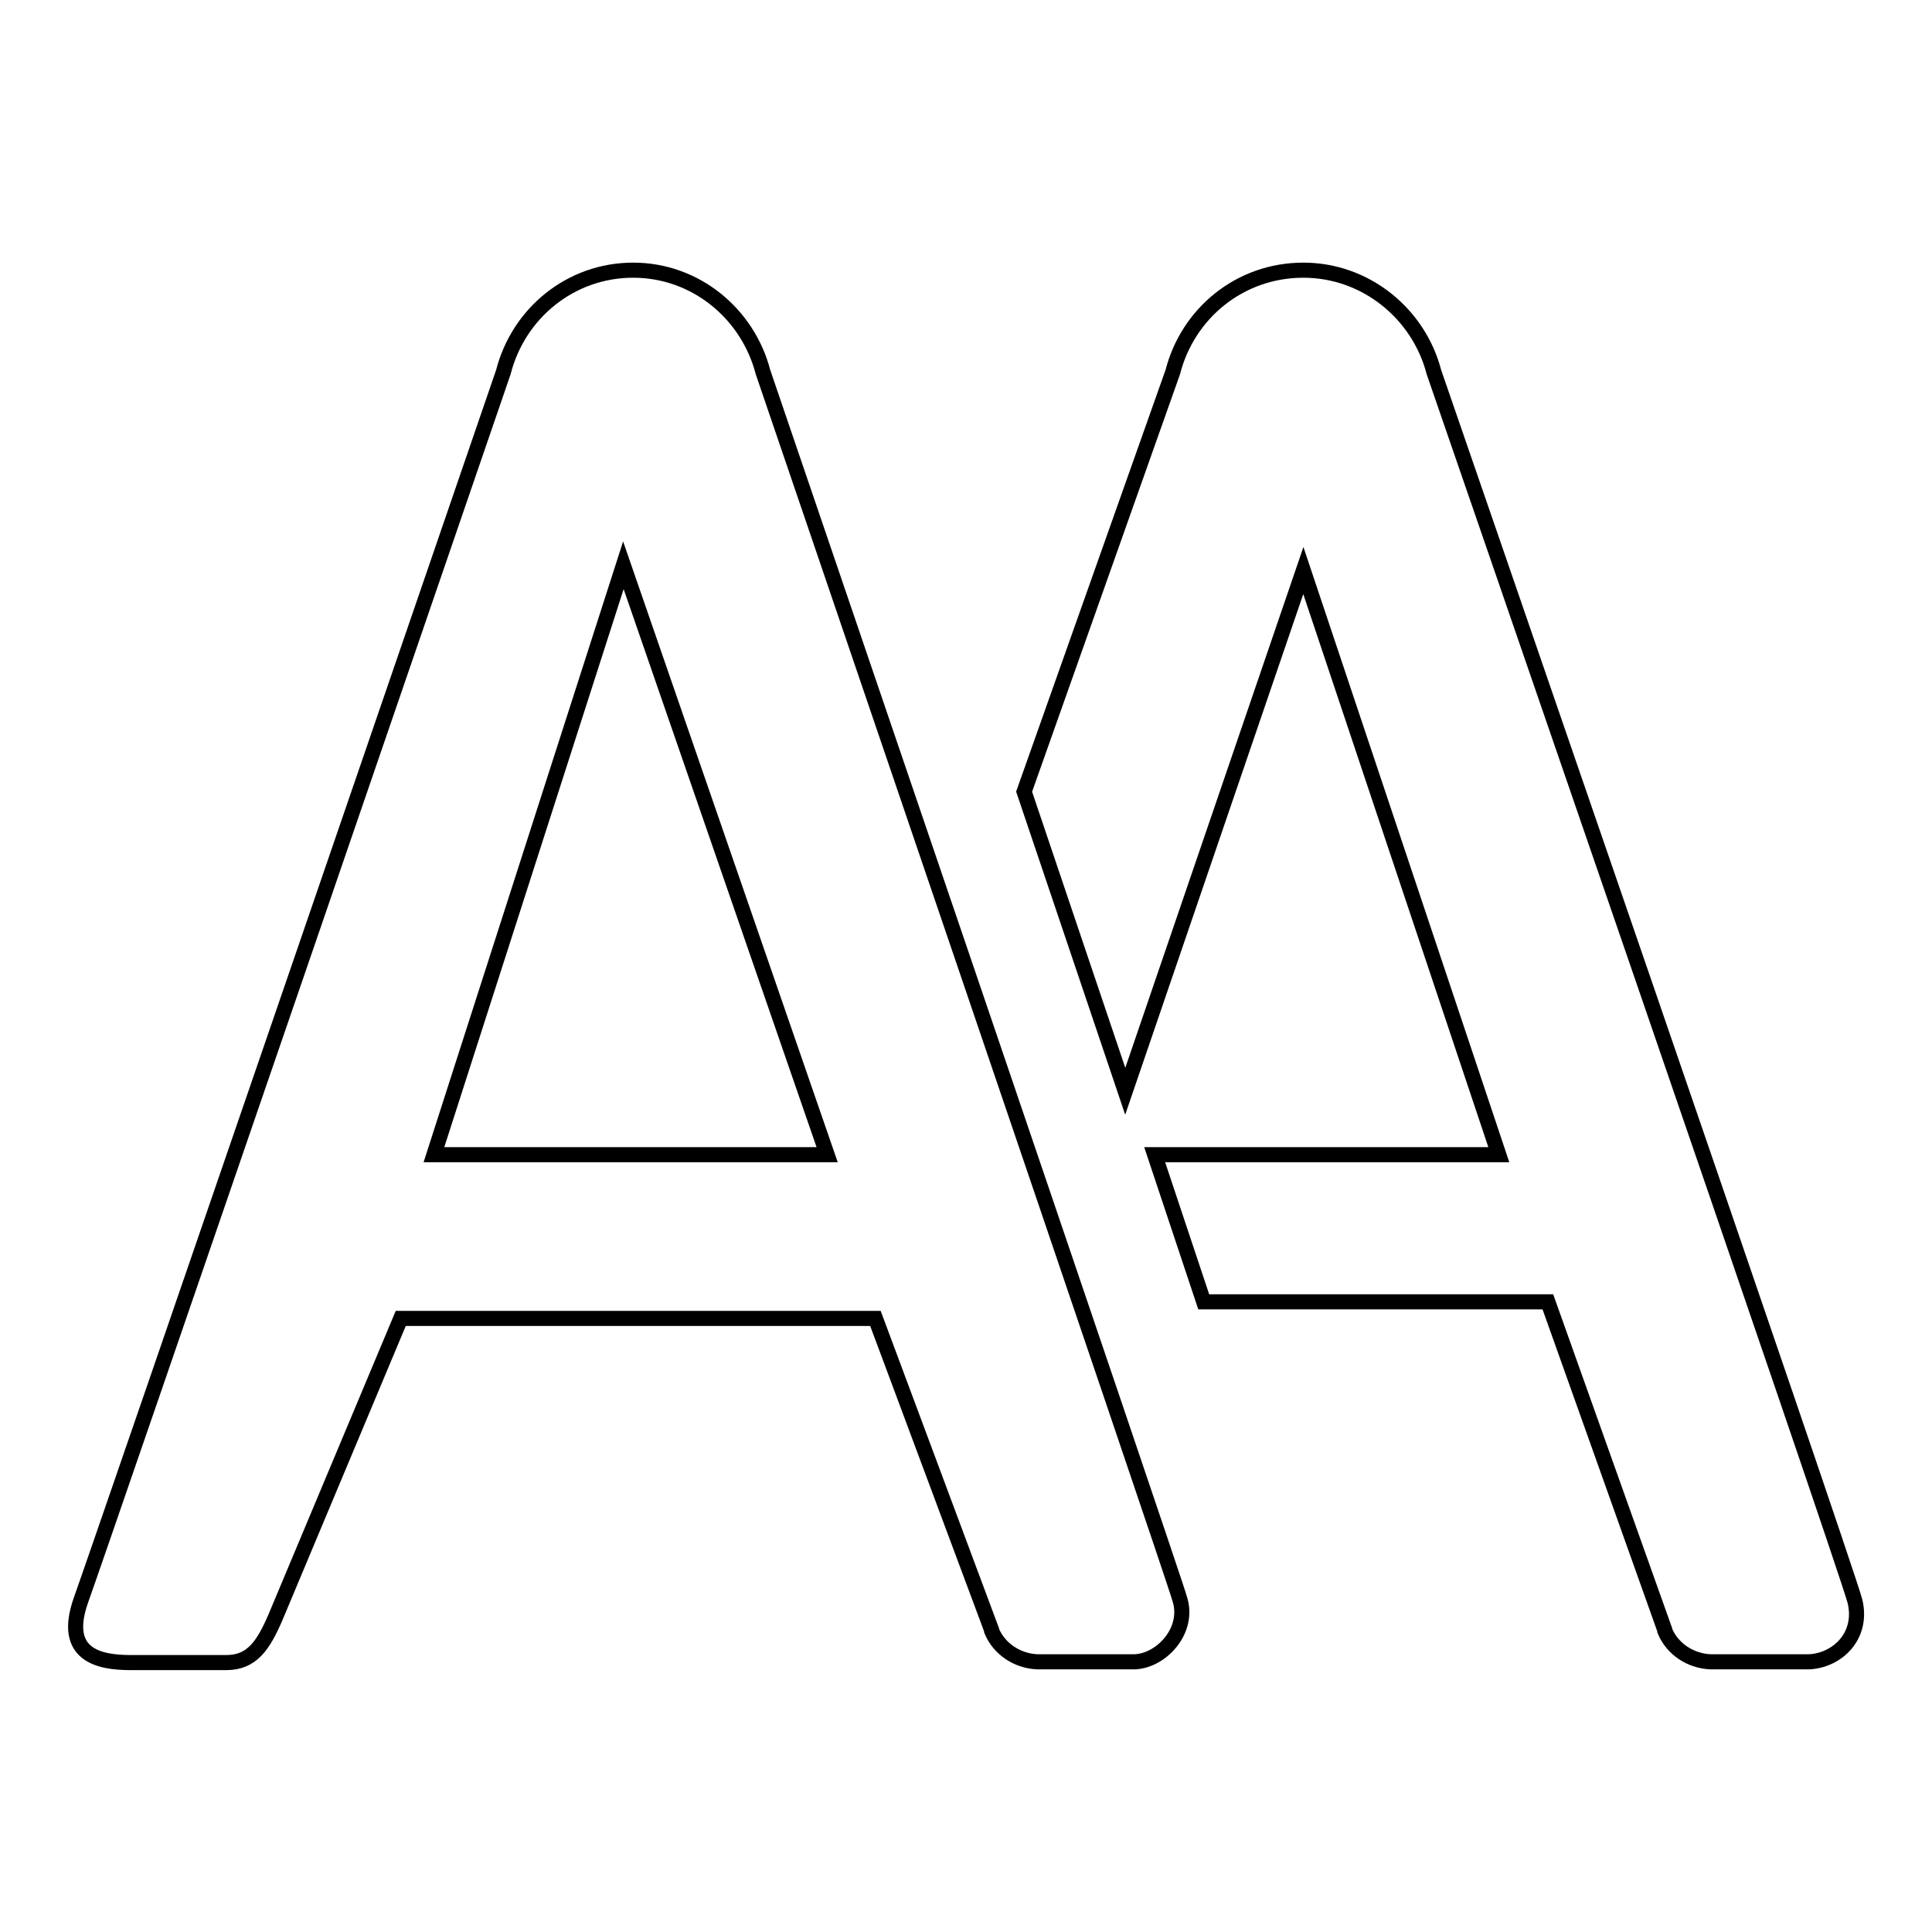
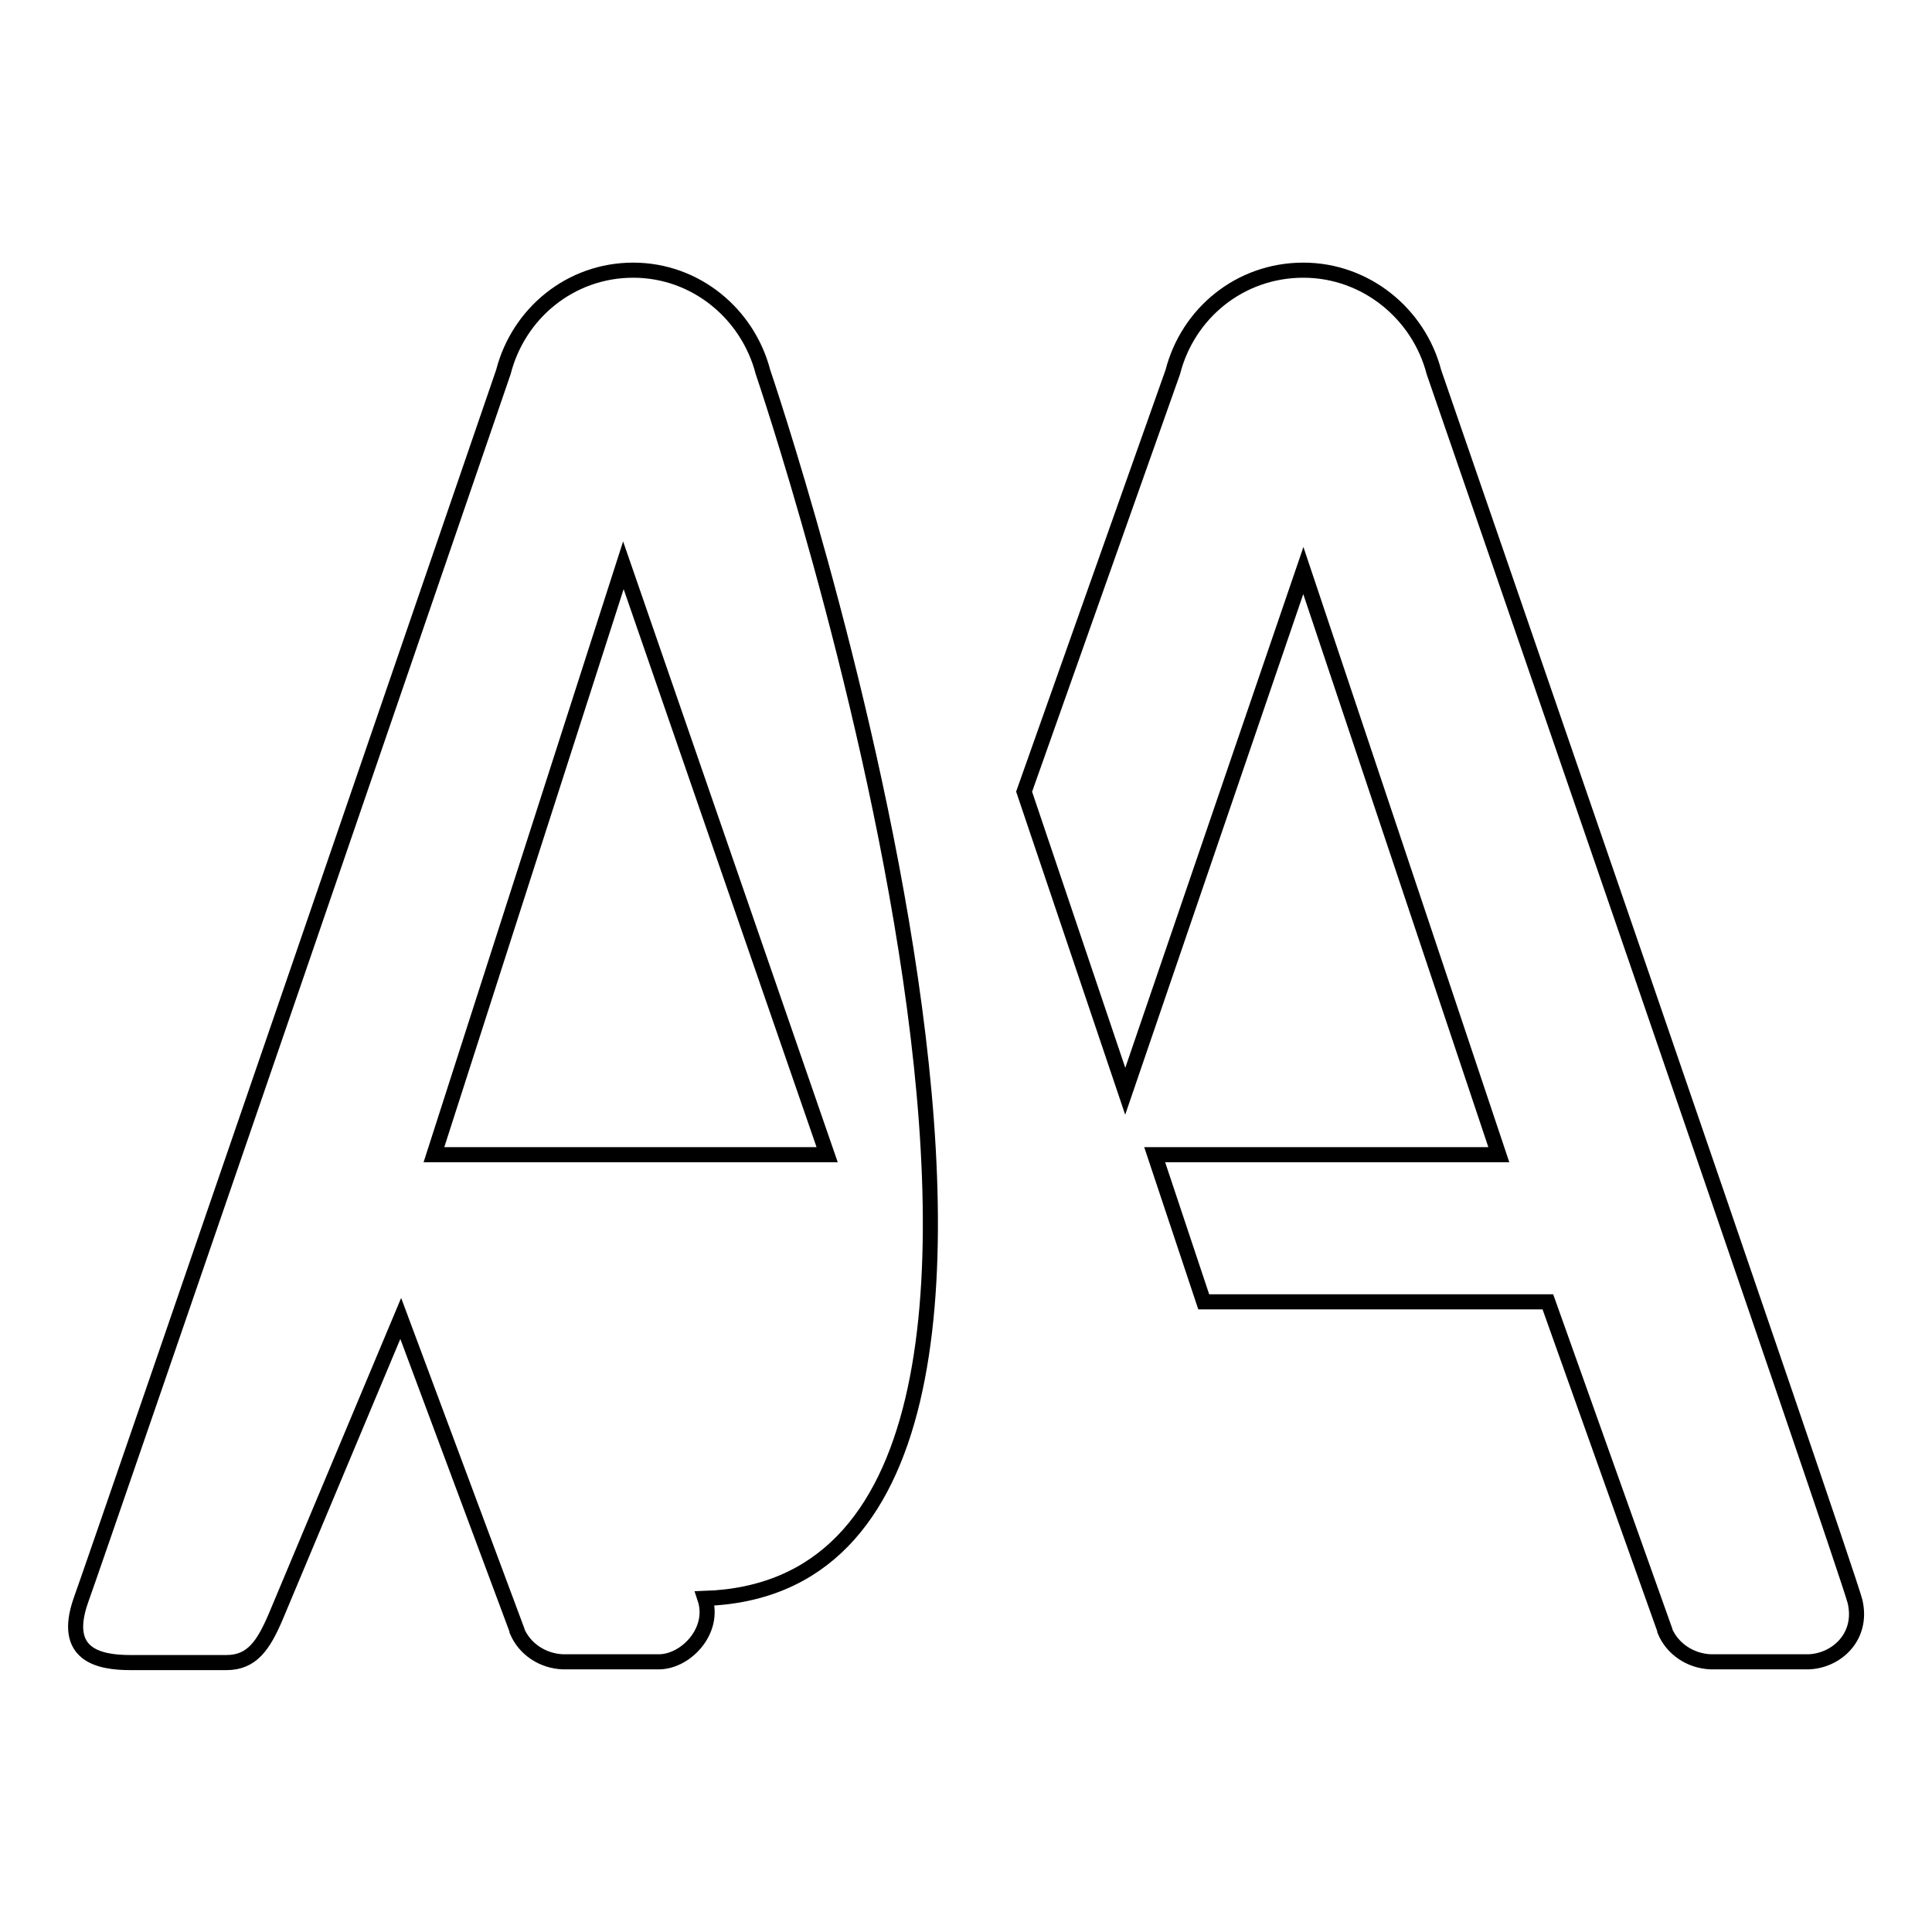
<svg xmlns="http://www.w3.org/2000/svg" version="1.1" x="0px" y="0px" viewBox="0 0 256 256" enable-background="new 0 0 256 256" xml:space="preserve">
  <g>
-     <path stroke-width="2" fill-opacity="0" stroke="#000000" d="M101.1,49.3c-2-7.7-8.9-13.5-17.2-13.5c-8.3,0-15.2,5.7-17.2,13.5c0,0-53.4,155.6-56,162.8 c-2.5,7.2,2.4,8.2,6.6,8.2l0,0h12.5l0,0c0.1,0,0.1,0,0.2,0c3.4,0,4.9-2.3,6.5-6c1.6-3.8,16.6-39.6,16.6-39.6h62.9l15.4,41.3 c0,0,0,0.1,0,0.1c1,2.4,3.4,4,6.1,4.1l0,0h12.8l0,0c3.6-0.1,7.4-4.2,6-8.4C155.8,209.7,101.1,49.3,101.1,49.3L101.1,49.3z  M57.5,153l25.1-78.1l27,78.1H57.5z M245.8,212.2C244.6,207.5,190,49.3,190,49.3c-2-7.7-9-13.5-17.3-13.5 c-8.4,0-15.3,5.7-17.3,13.5l-19.7,55.6l13.4,39.7l23.6-69l25.9,77.4H153l6.5,19.5h45.6l15.5,43.5c0,0,0,0.1,0,0.1 c1,2.4,3.4,4,6.1,4.1l0,0h12.9l0,0C243.3,220.1,246.9,216.9,245.8,212.2L245.8,212.2z" />
+     <path stroke-width="2" fill-opacity="0" stroke="#000000" d="M101.1,49.3c-2-7.7-8.9-13.5-17.2-13.5c-8.3,0-15.2,5.7-17.2,13.5c0,0-53.4,155.6-56,162.8 c-2.5,7.2,2.4,8.2,6.6,8.2l0,0h12.5l0,0c0.1,0,0.1,0,0.2,0c3.4,0,4.9-2.3,6.5-6c1.6-3.8,16.6-39.6,16.6-39.6l15.4,41.3 c0,0,0,0.1,0,0.1c1,2.4,3.4,4,6.1,4.1l0,0h12.8l0,0c3.6-0.1,7.4-4.2,6-8.4C155.8,209.7,101.1,49.3,101.1,49.3L101.1,49.3z  M57.5,153l25.1-78.1l27,78.1H57.5z M245.8,212.2C244.6,207.5,190,49.3,190,49.3c-2-7.7-9-13.5-17.3-13.5 c-8.4,0-15.3,5.7-17.3,13.5l-19.7,55.6l13.4,39.7l23.6-69l25.9,77.4H153l6.5,19.5h45.6l15.5,43.5c0,0,0,0.1,0,0.1 c1,2.4,3.4,4,6.1,4.1l0,0h12.9l0,0C243.3,220.1,246.9,216.9,245.8,212.2L245.8,212.2z" />
  </g>
</svg>